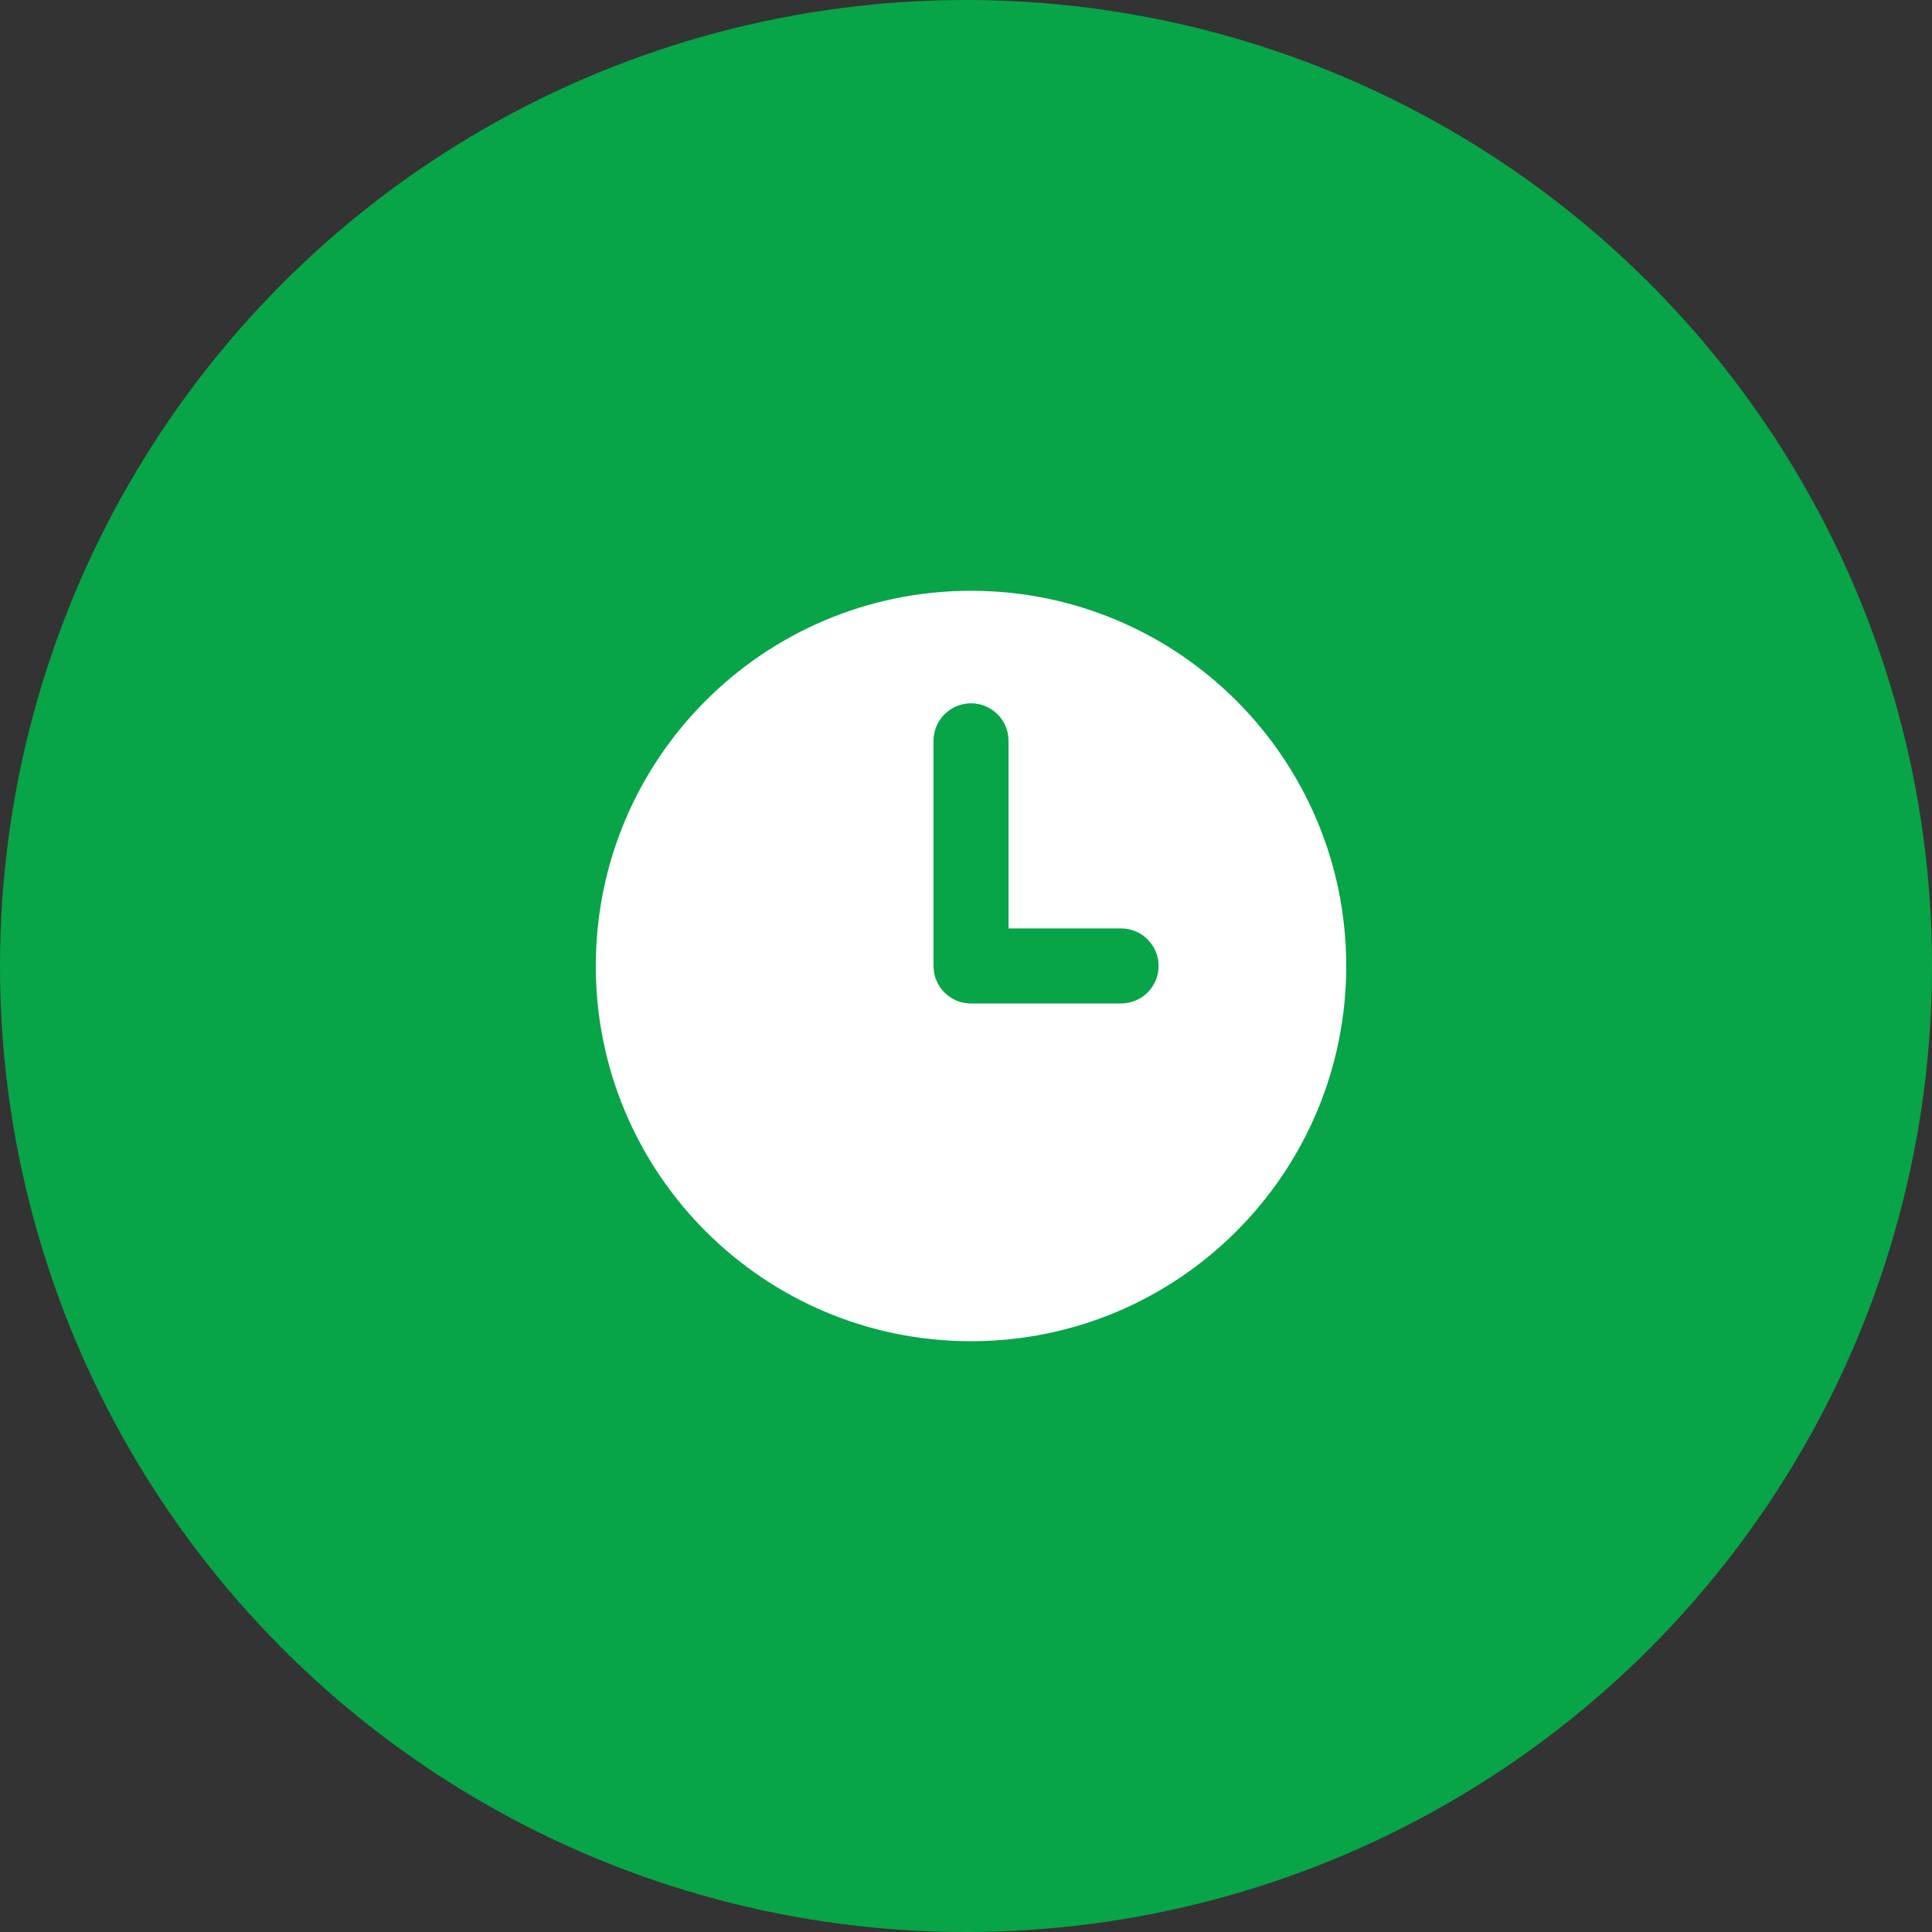
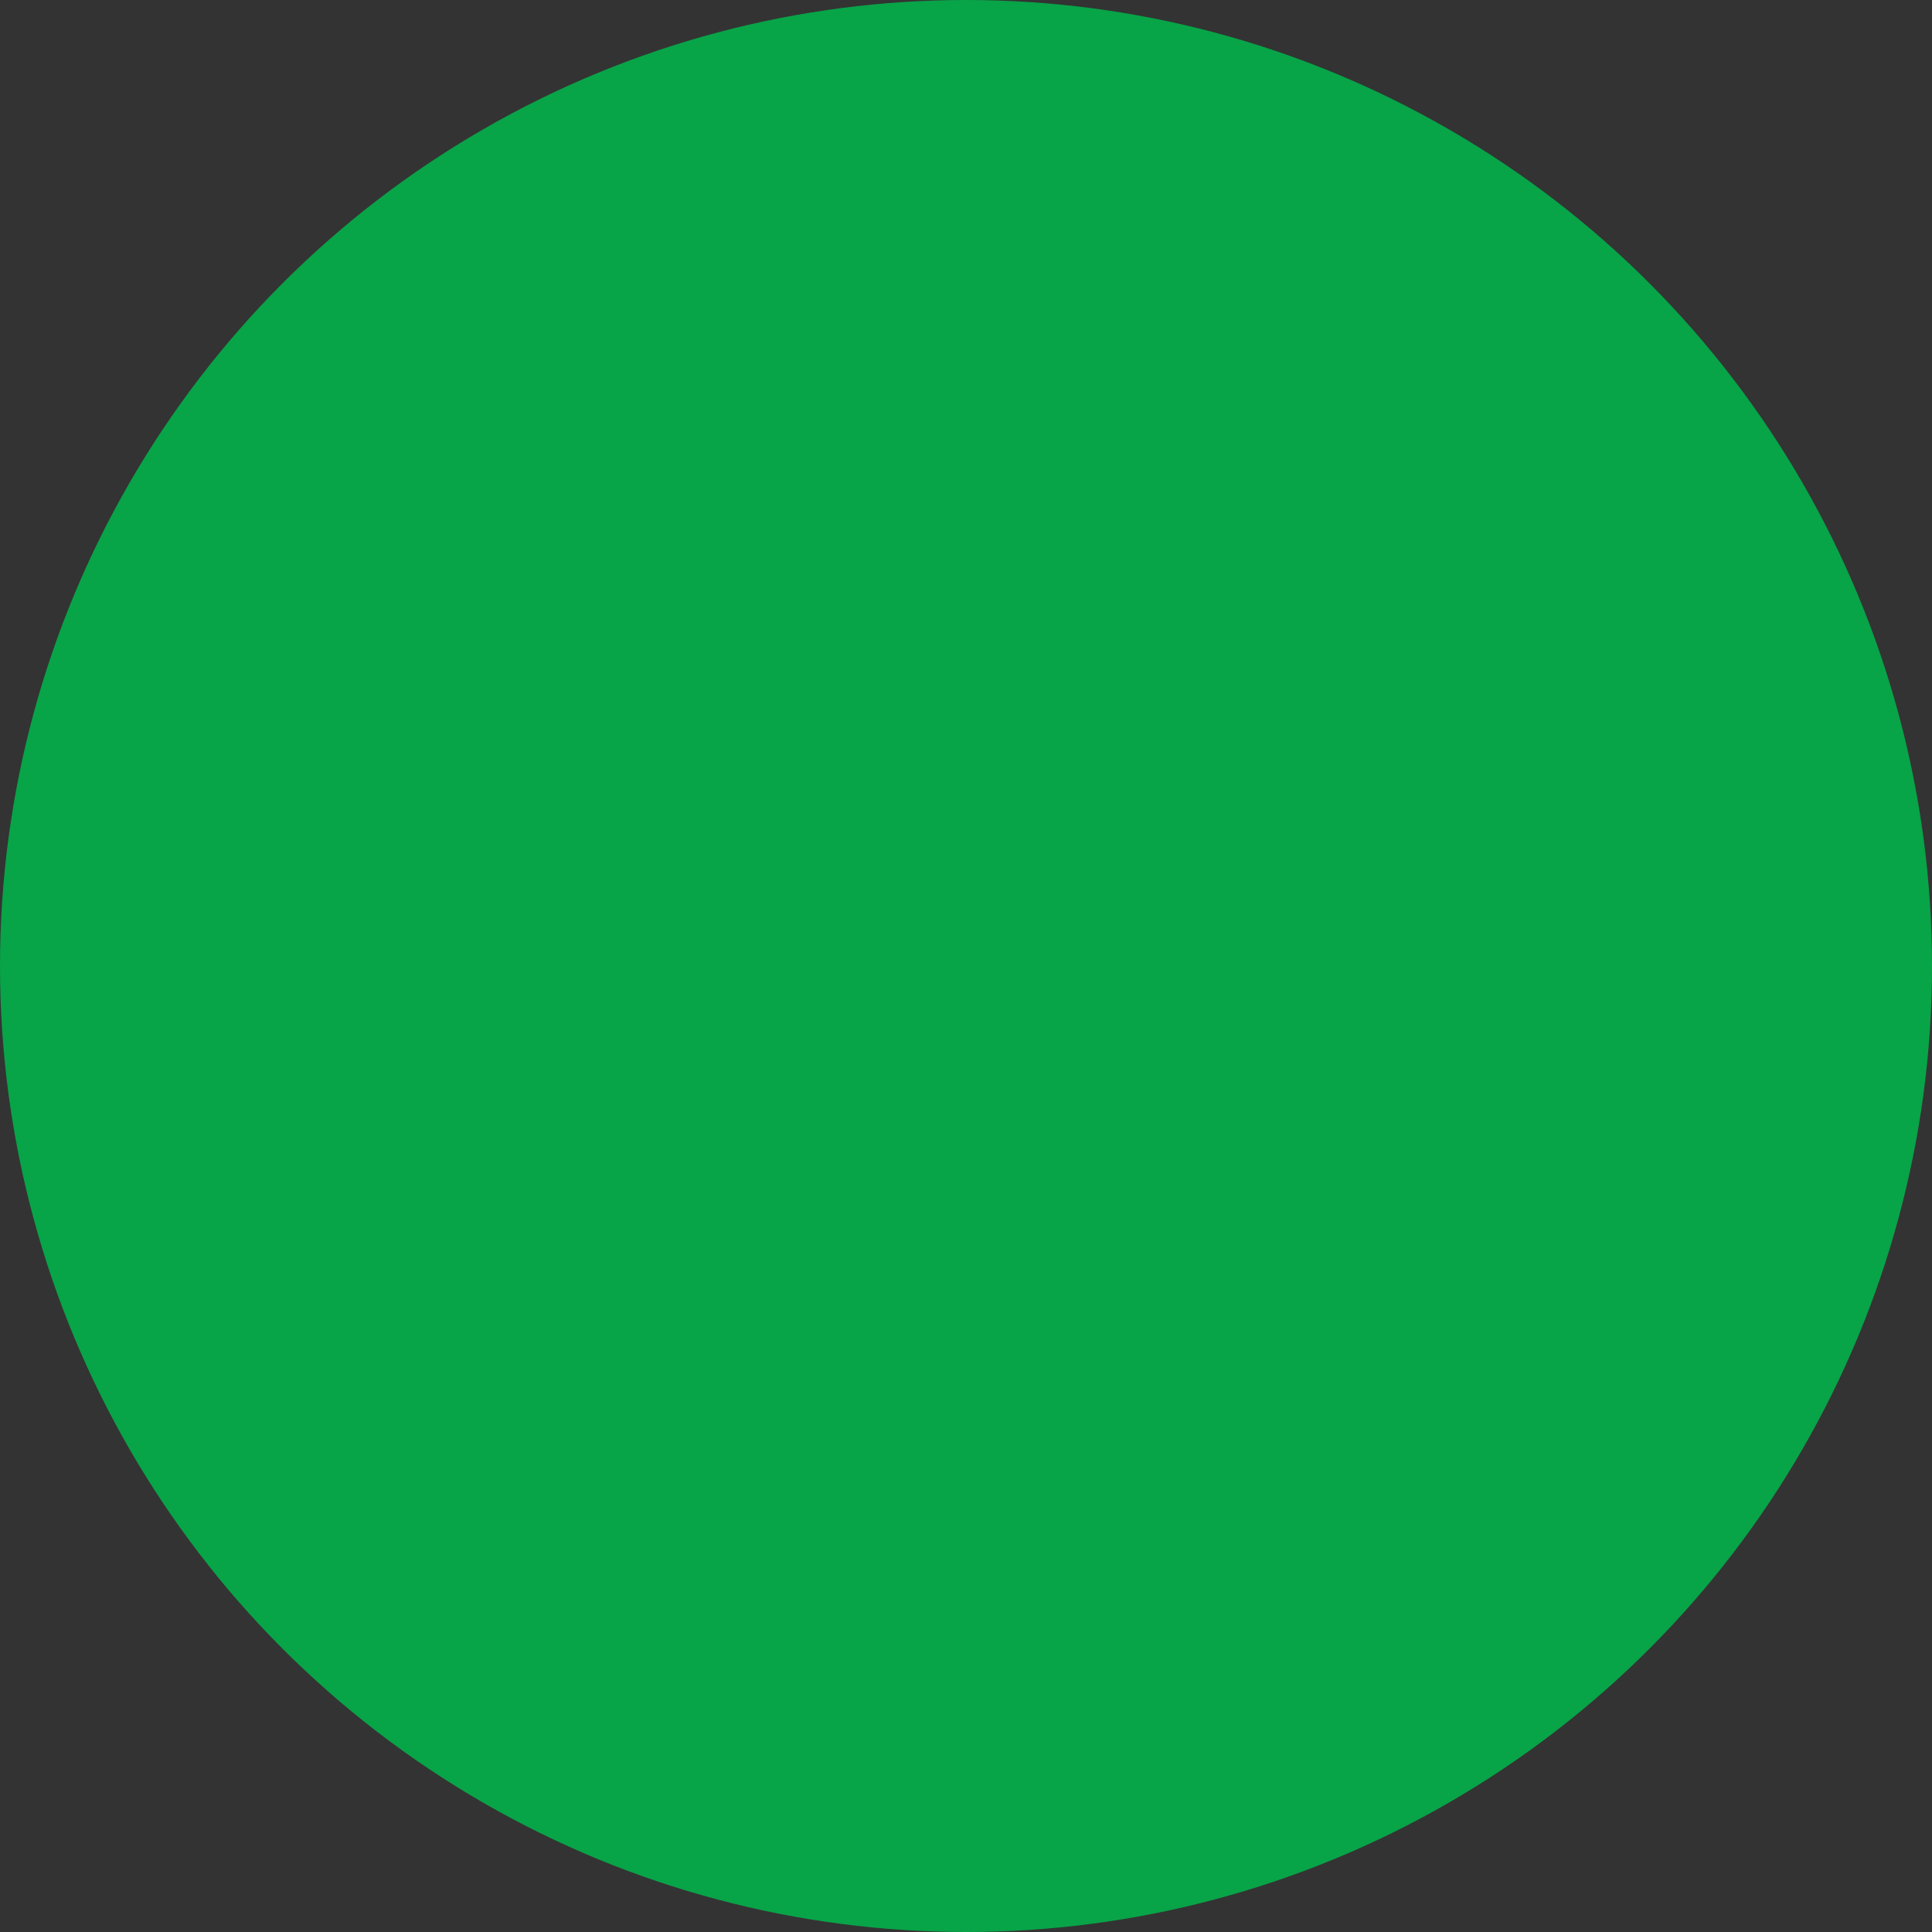
<svg xmlns="http://www.w3.org/2000/svg" id="Ebene_2" data-name="Ebene 2" viewBox="0 0 385.2 385.2">
  <rect x="0" y="0" width="385.2" height="385.2" fill="#333333" stroke="none" />
  <defs>
    <style>      .cls-1 {        fill: #08a448;      }      .cls-1, .cls-2 {        stroke-width: 0px;      }      .cls-2 {        fill: #fff;      }    </style>
  </defs>
  <g id="Ebene_2-2" data-name="Ebene 2-2">
    <g>
      <circle class="cls-1" cx="192.6" cy="192.6" r="192.6" />
-       <path class="cls-2" d="M193.6,117.79c-41.32,0-74.81,33.49-74.81,74.81s33.49,74.81,74.81,74.81,74.81-33.49,74.81-74.81-33.49-74.81-74.81-74.81ZM223.52,200.08h-29.92c-4.13,0-7.48-3.35-7.48-7.48v-44.89c0-4.13,3.35-7.48,7.48-7.48s7.48,3.35,7.48,7.48v37.4h22.44c4.13,0,7.48,3.35,7.48,7.48s-3.35,7.48-7.48,7.48h0Z" />
    </g>
  </g>
</svg>